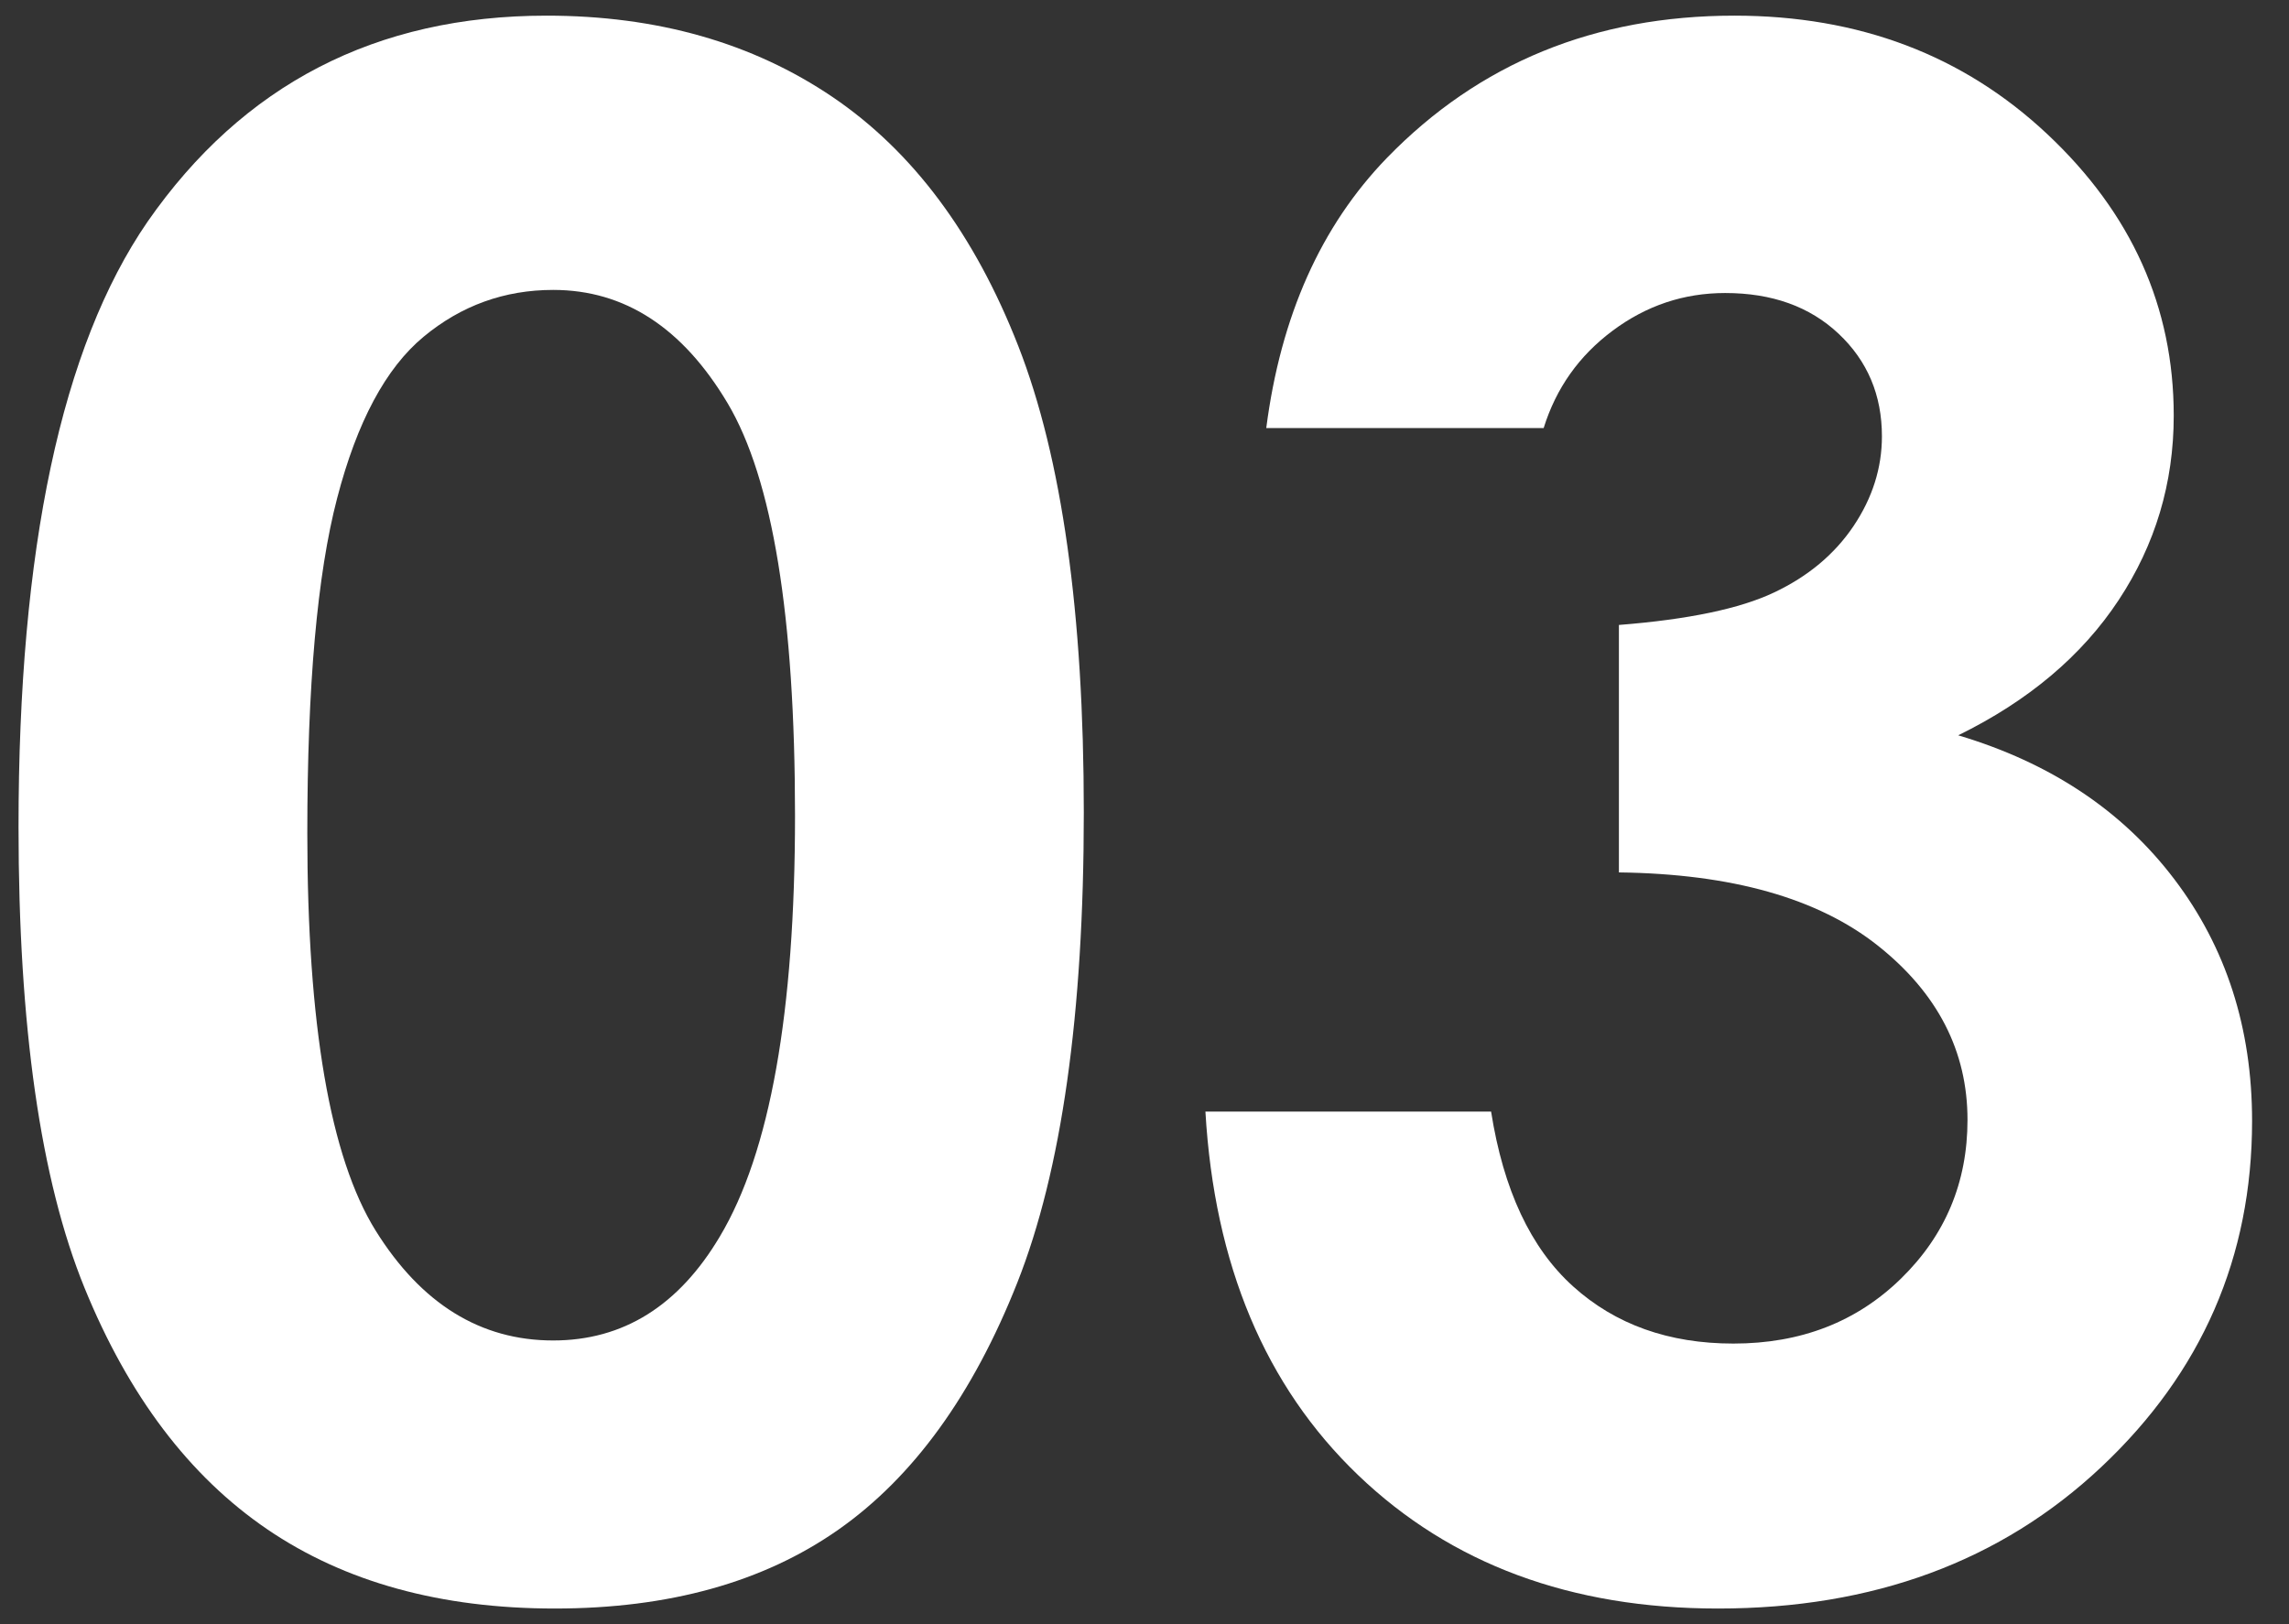
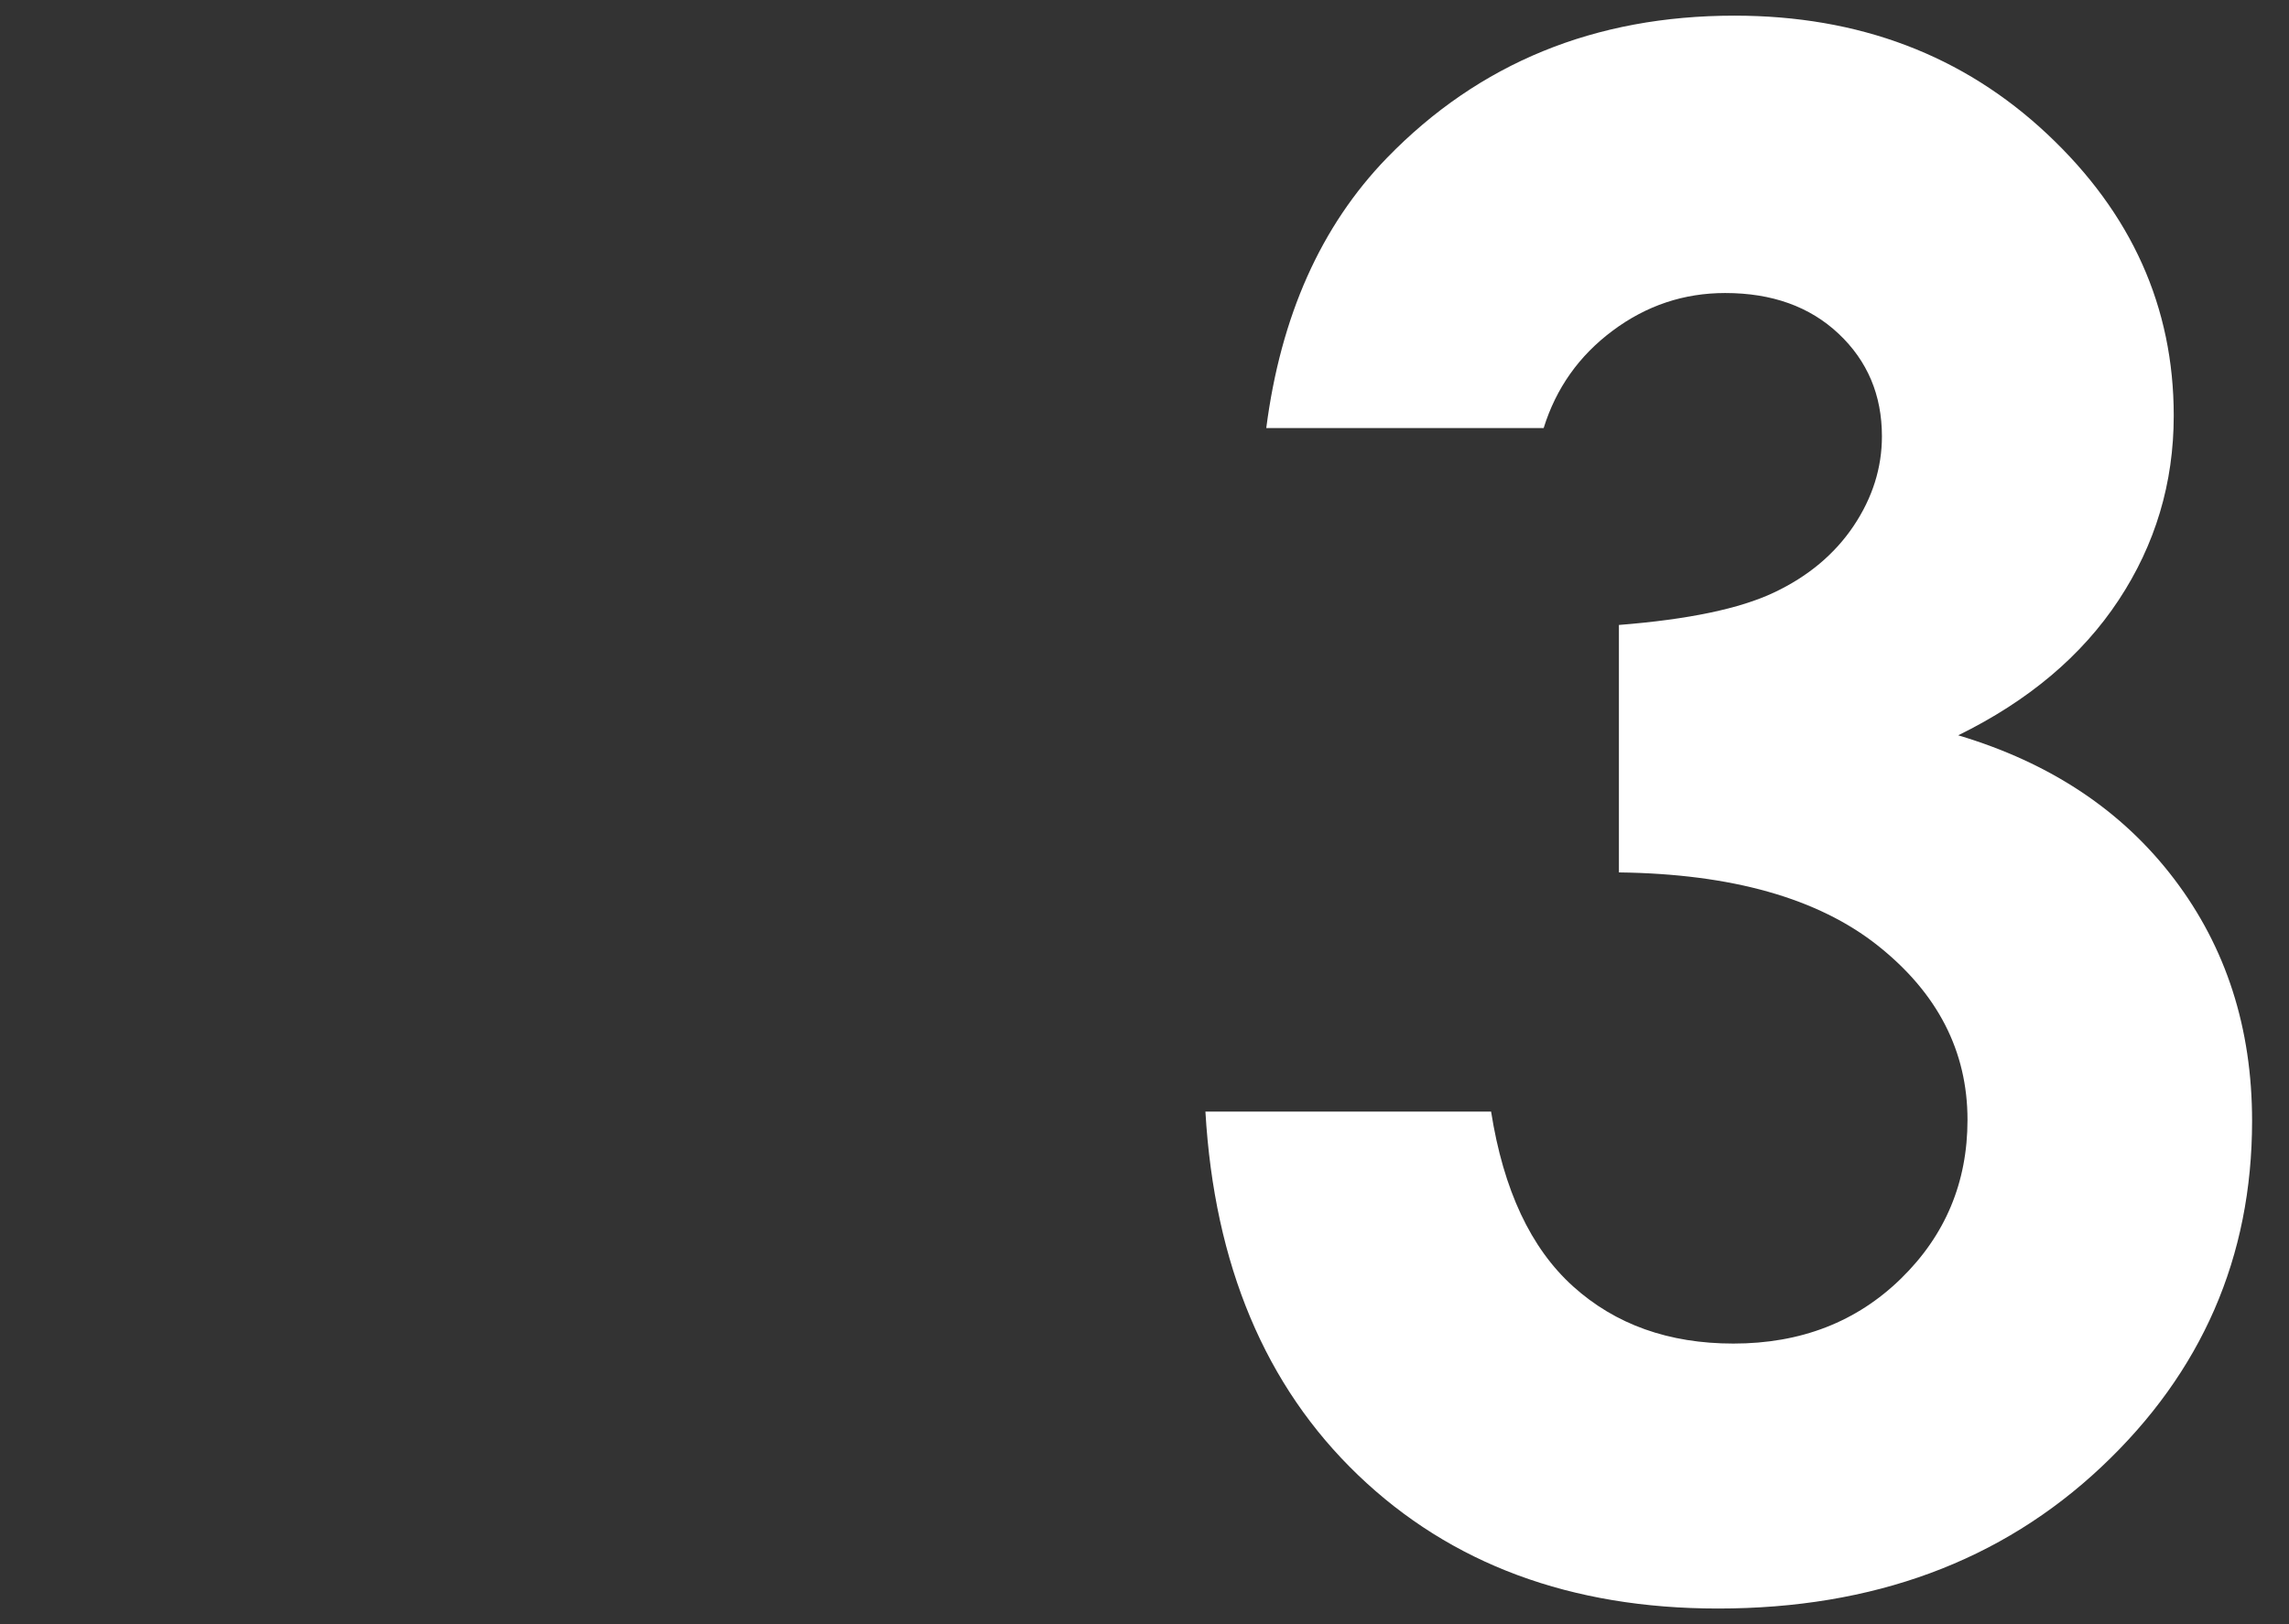
<svg xmlns="http://www.w3.org/2000/svg" width="100%" height="100%" viewBox="0 0 31 22" version="1.1" xml:space="preserve" style="fill-rule:evenodd;clip-rule:evenodd;stroke-linejoin:round;stroke-miterlimit:2;">
  <rect x="0" y="0" width="31" height="22" fill="#333333" stroke="none" />
-   <path d="M7.402,0.212c1.499,0 2.79,0.368 3.875,1.103c1.085,0.736 1.923,1.86 2.514,3.373c0.591,1.513 0.887,3.619 0.887,6.319c0,2.728 -0.301,4.851 -0.901,6.368c-0.601,1.518 -1.408,2.633 -2.423,3.345c-1.015,0.712 -2.295,1.068 -3.841,1.068c-1.545,0 -2.844,-0.358 -3.896,-1.075c-1.052,-0.717 -1.876,-1.806 -2.472,-3.268c-0.596,-1.462 -0.894,-3.543 -0.894,-6.243c0,-3.77 0.582,-6.503 1.746,-8.197c1.294,-1.862 3.096,-2.793 5.405,-2.793Zm0.09,3.715c-0.659,0 -1.245,0.211 -1.756,0.635c-0.511,0.424 -0.901,1.152 -1.17,2.186c-0.27,1.033 -0.404,2.546 -0.404,4.538c0,2.598 0.309,4.392 0.926,5.384c0.618,0.991 1.42,1.487 2.404,1.487c0.948,0 1.701,-0.47 2.258,-1.41c0.678,-1.136 1.017,-3.035 1.017,-5.698c0,-2.7 -0.304,-4.562 -0.912,-5.586c-0.609,-1.024 -1.396,-1.536 -2.363,-1.536Z" style="fill:#fff;fill-rule:nonzero;" />
  <path d="M20.906,5.798l-3.757,0c0.196,-1.518 0.741,-2.737 1.634,-3.659c1.248,-1.285 2.817,-1.927 4.707,-1.927c1.685,0 3.098,0.535 4.238,1.606c1.14,1.071 1.711,2.341 1.711,3.812c0,0.913 -0.249,1.746 -0.747,2.5c-0.498,0.754 -1.222,1.364 -2.172,1.83c1.248,0.372 2.223,1.021 2.926,1.948c0.703,0.926 1.054,2.018 1.054,3.275c0,1.843 -0.68,3.405 -2.039,4.685c-1.359,1.28 -3.091,1.92 -5.195,1.92c-1.992,0 -3.617,-0.603 -4.874,-1.808c-1.257,-1.206 -1.946,-2.847 -2.067,-4.923l3.869,0c0.167,1.061 0.537,1.85 1.11,2.367c0.573,0.517 1.296,0.775 2.172,0.775c0.912,0 1.668,-0.293 2.269,-0.88c0.6,-0.586 0.901,-1.303 0.901,-2.15c0,-0.931 -0.405,-1.718 -1.215,-2.361c-0.81,-0.642 -1.979,-0.972 -3.506,-0.991l0,-3.352c0.941,-0.074 1.641,-0.221 2.102,-0.44c0.461,-0.218 0.82,-0.519 1.076,-0.9c0.256,-0.382 0.384,-0.787 0.384,-1.215c0,-0.559 -0.196,-1.022 -0.587,-1.39c-0.391,-0.368 -0.903,-0.551 -1.536,-0.551c-0.559,0 -1.066,0.169 -1.522,0.509c-0.457,0.34 -0.768,0.78 -0.936,1.32Z" style="fill:#fff;fill-rule:nonzero;" />
</svg>